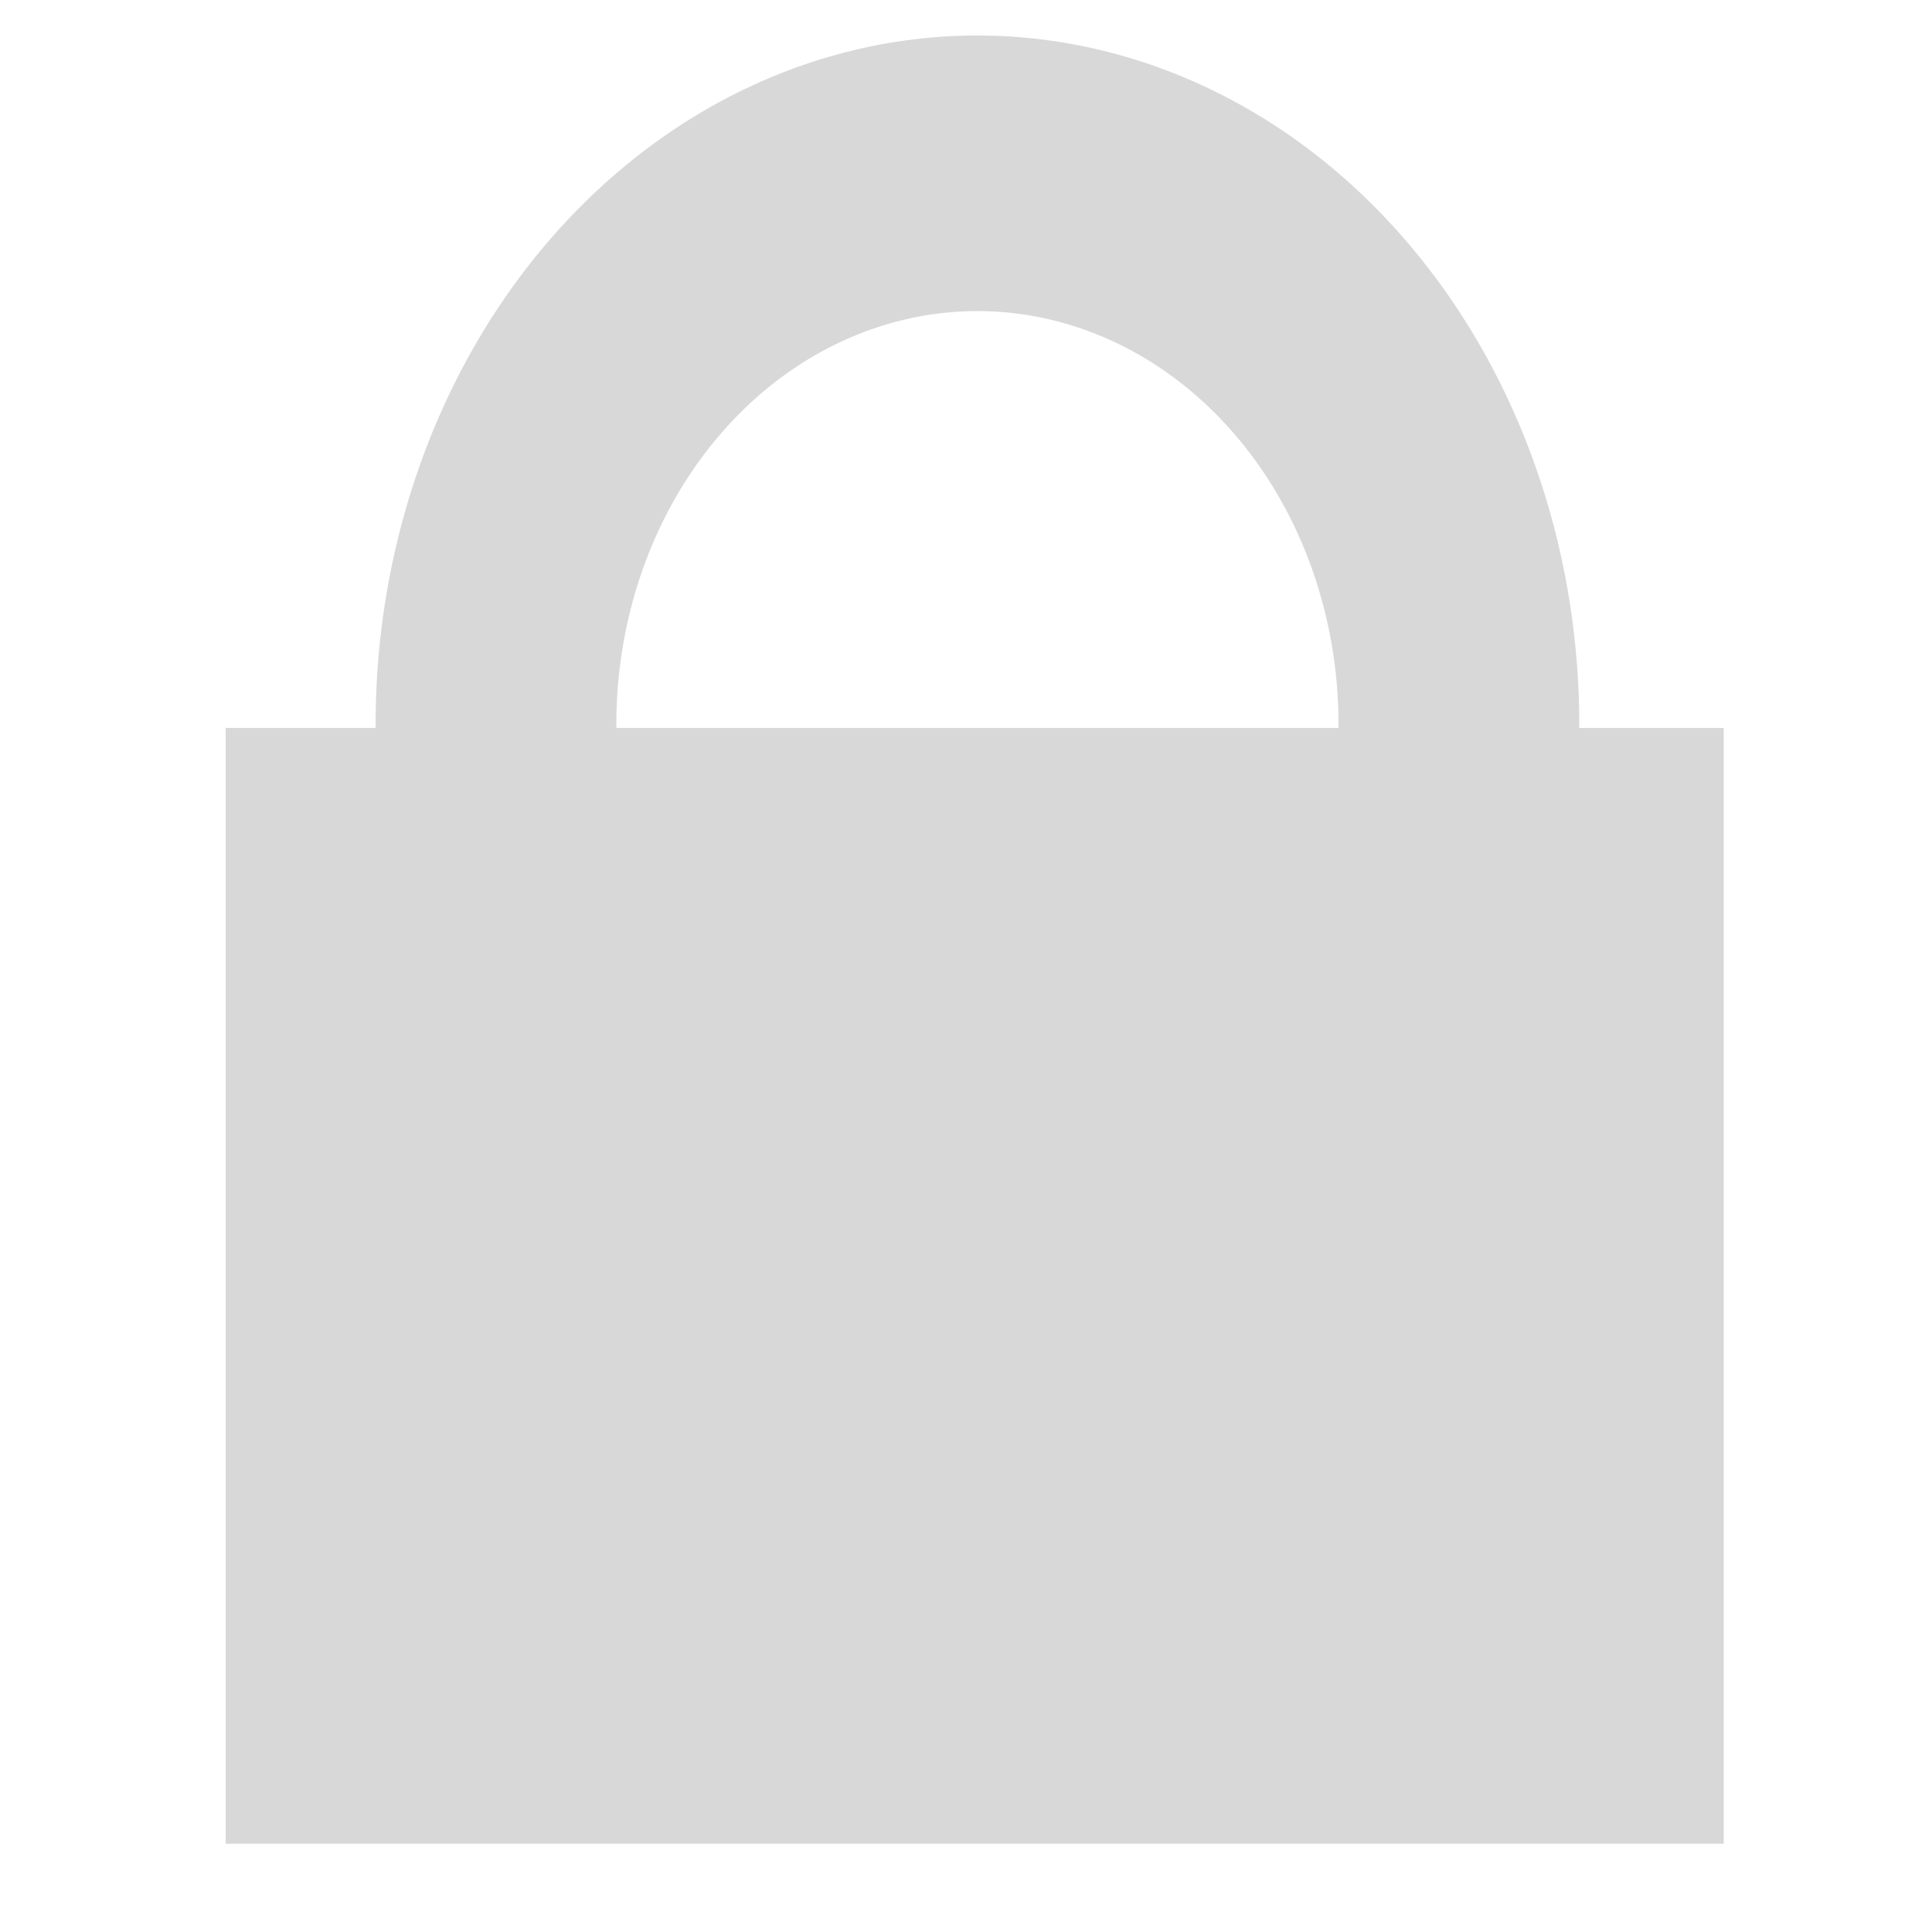
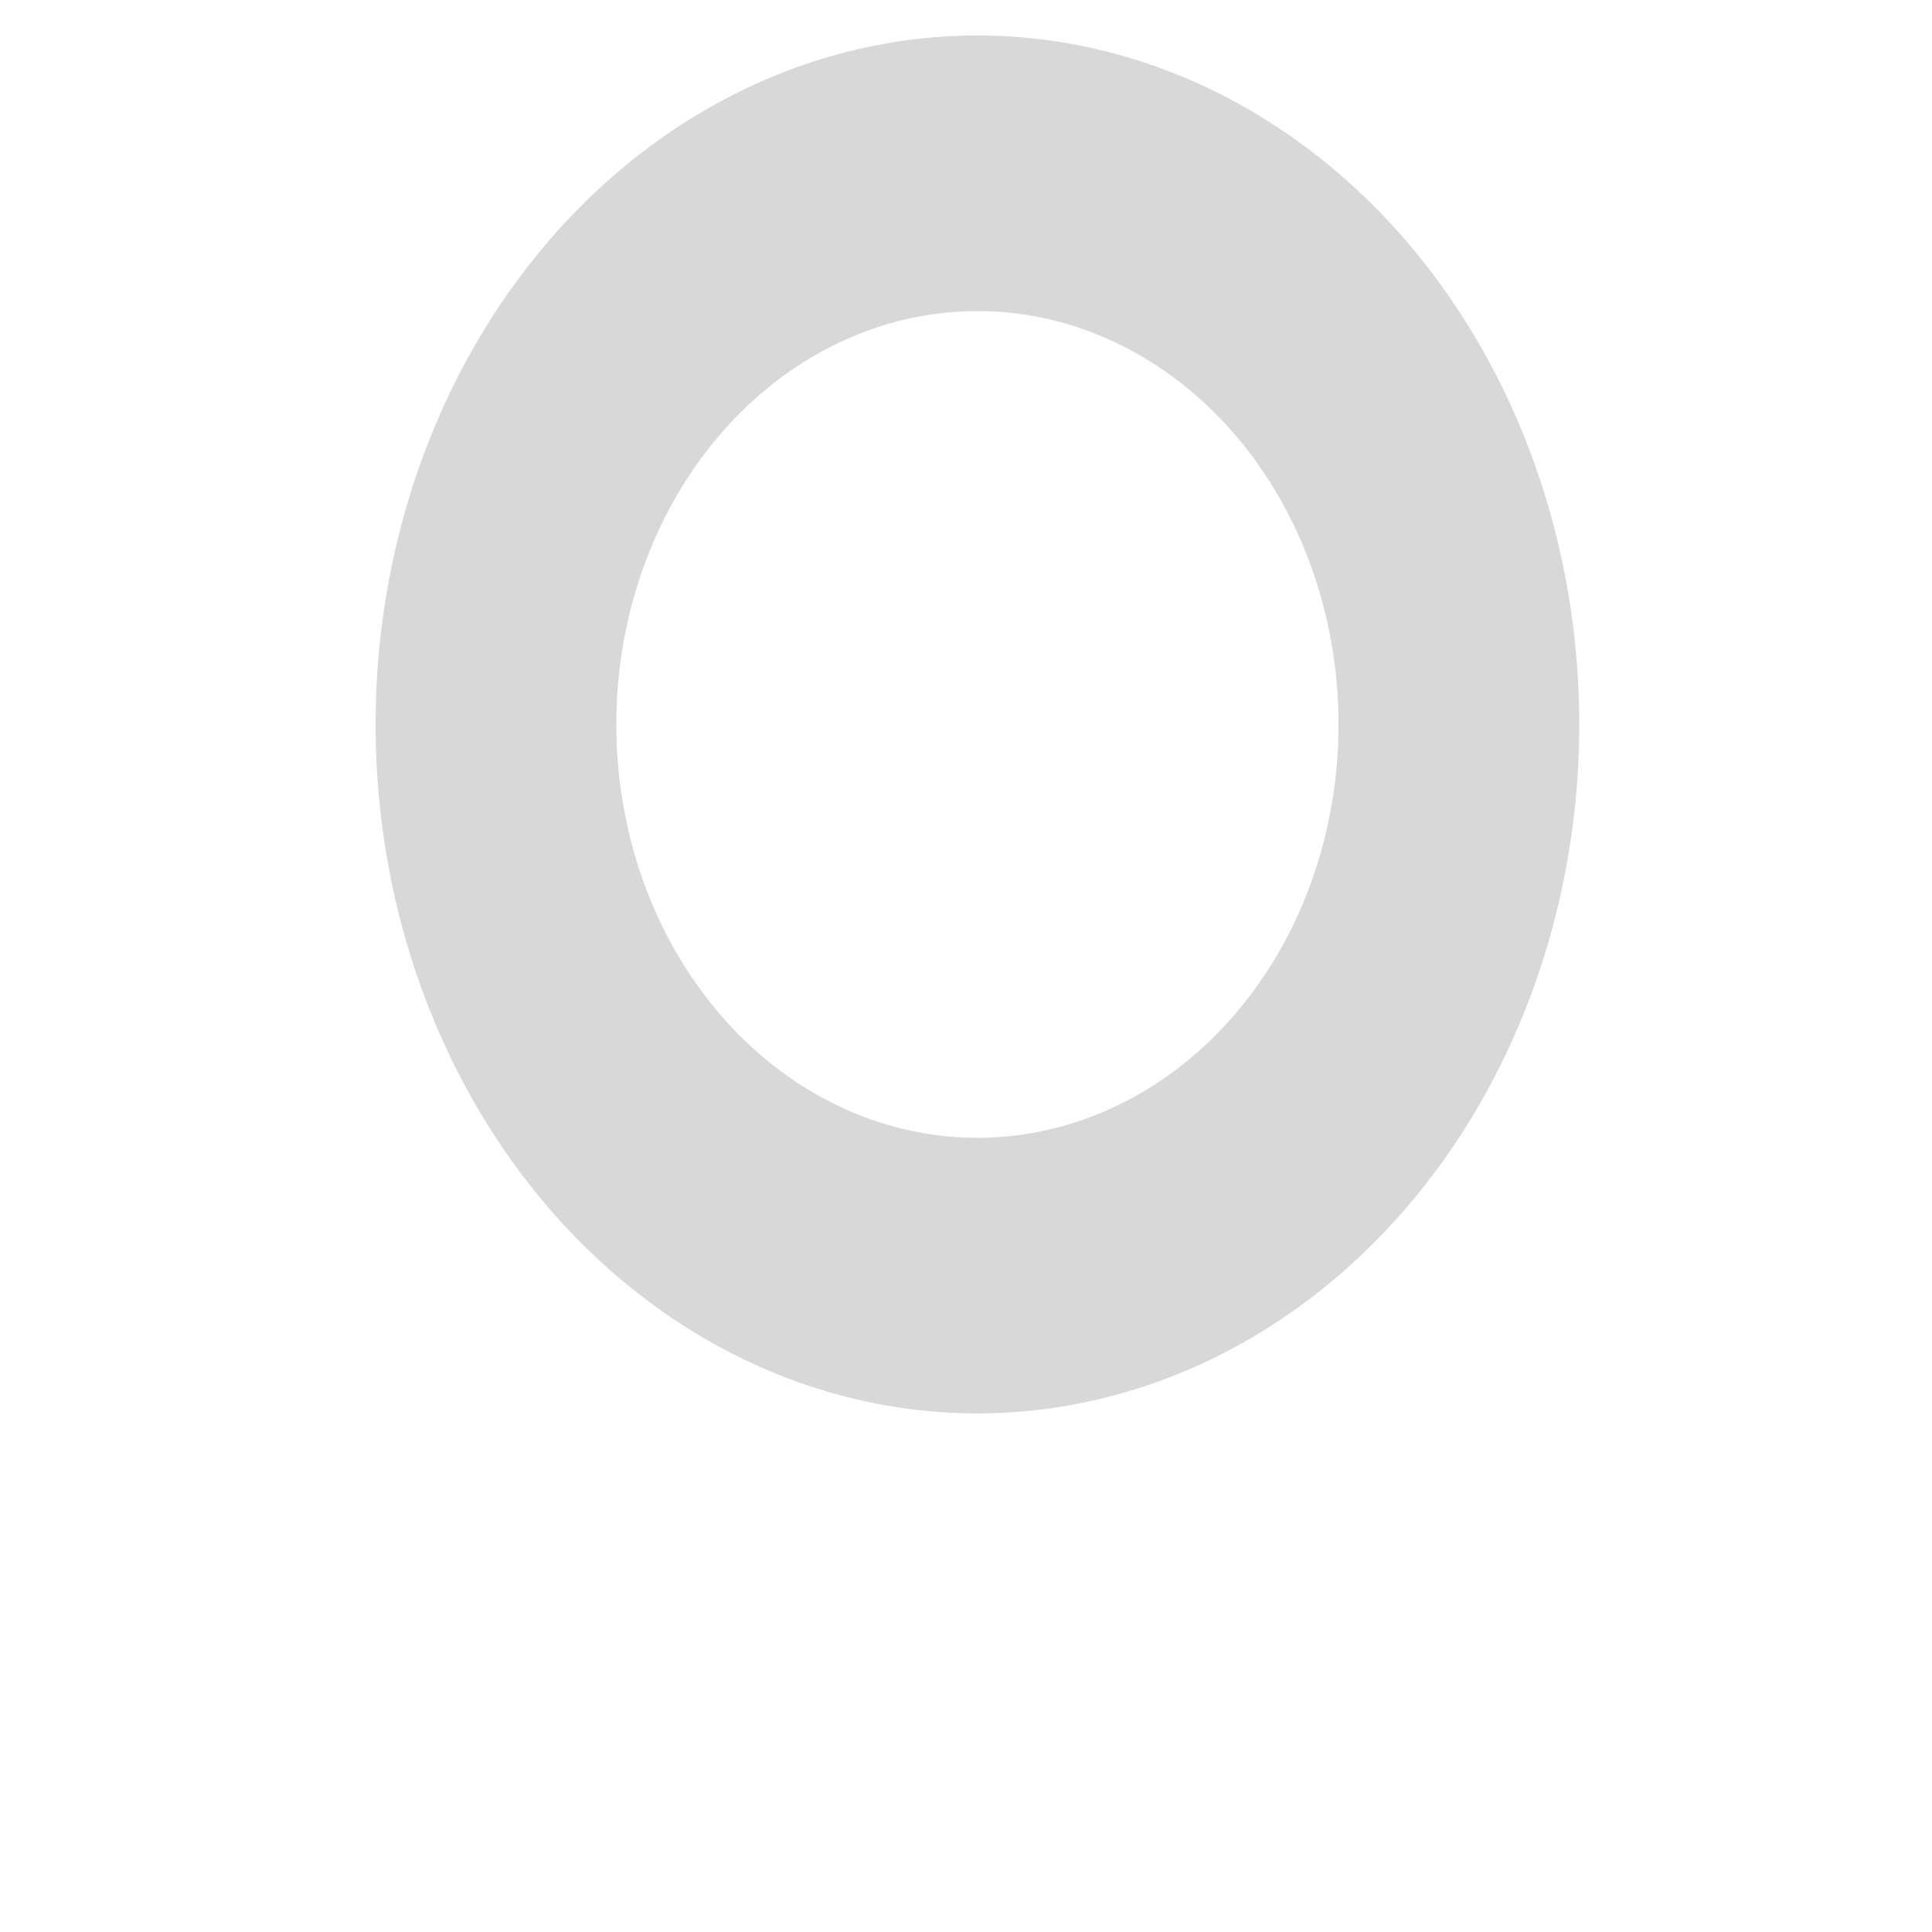
<svg xmlns="http://www.w3.org/2000/svg" xmlns:ns1="https://www.boxy-svg.com/bx" viewBox="0 0 500 500">
-   <rect x="58.417" y="188.388" width="387.672" height="288.764" style="fill: rgb(216, 216, 216); stroke-linecap: square;" />
  <path d="M 252.959 187.487 m -155.751 0 a 155.751 178.295 0 1 0 311.502 0 a 155.751 178.295 0 1 0 -311.502 0 Z M 252.959 187.487 m -93.451 0 a 93.451 106.976 0 0 1 186.902 0 a 93.451 106.976 0 0 1 -186.902 0 Z" style="fill: rgb(216, 216, 216);" ns1:shape="ring 252.959 187.487 93.451 106.976 155.751 178.295 1@9a9d65e3" />
</svg>